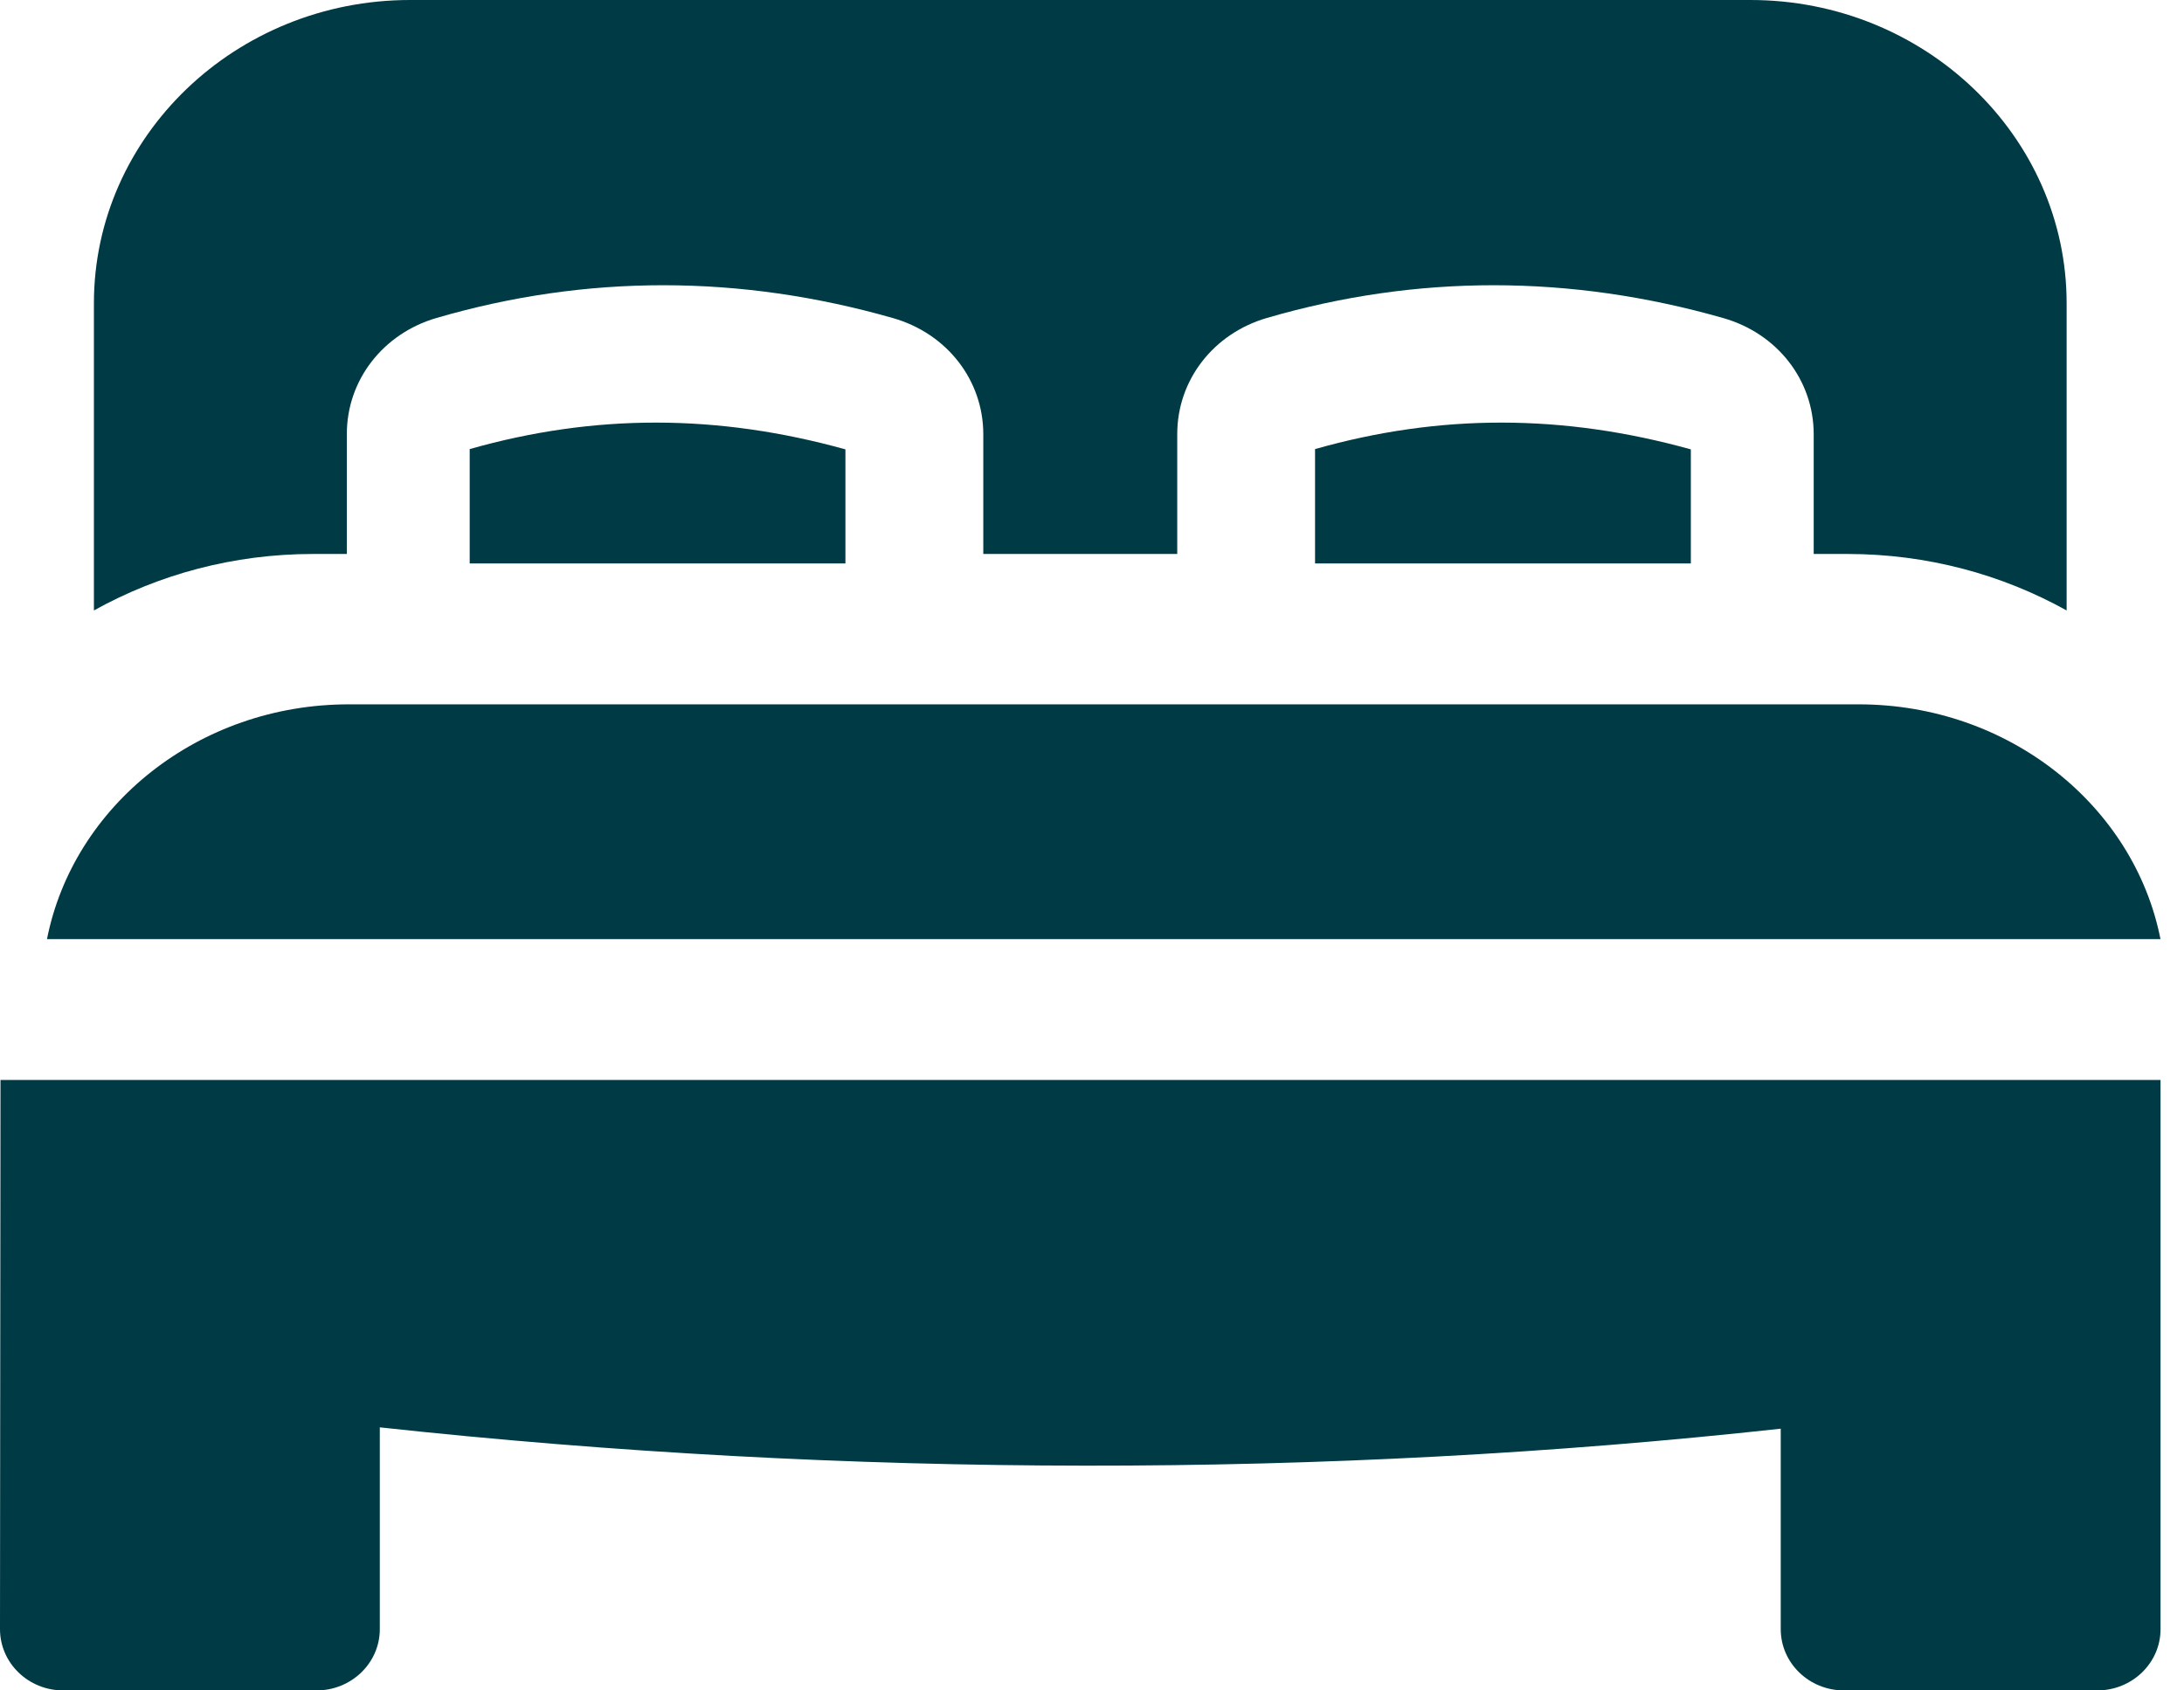
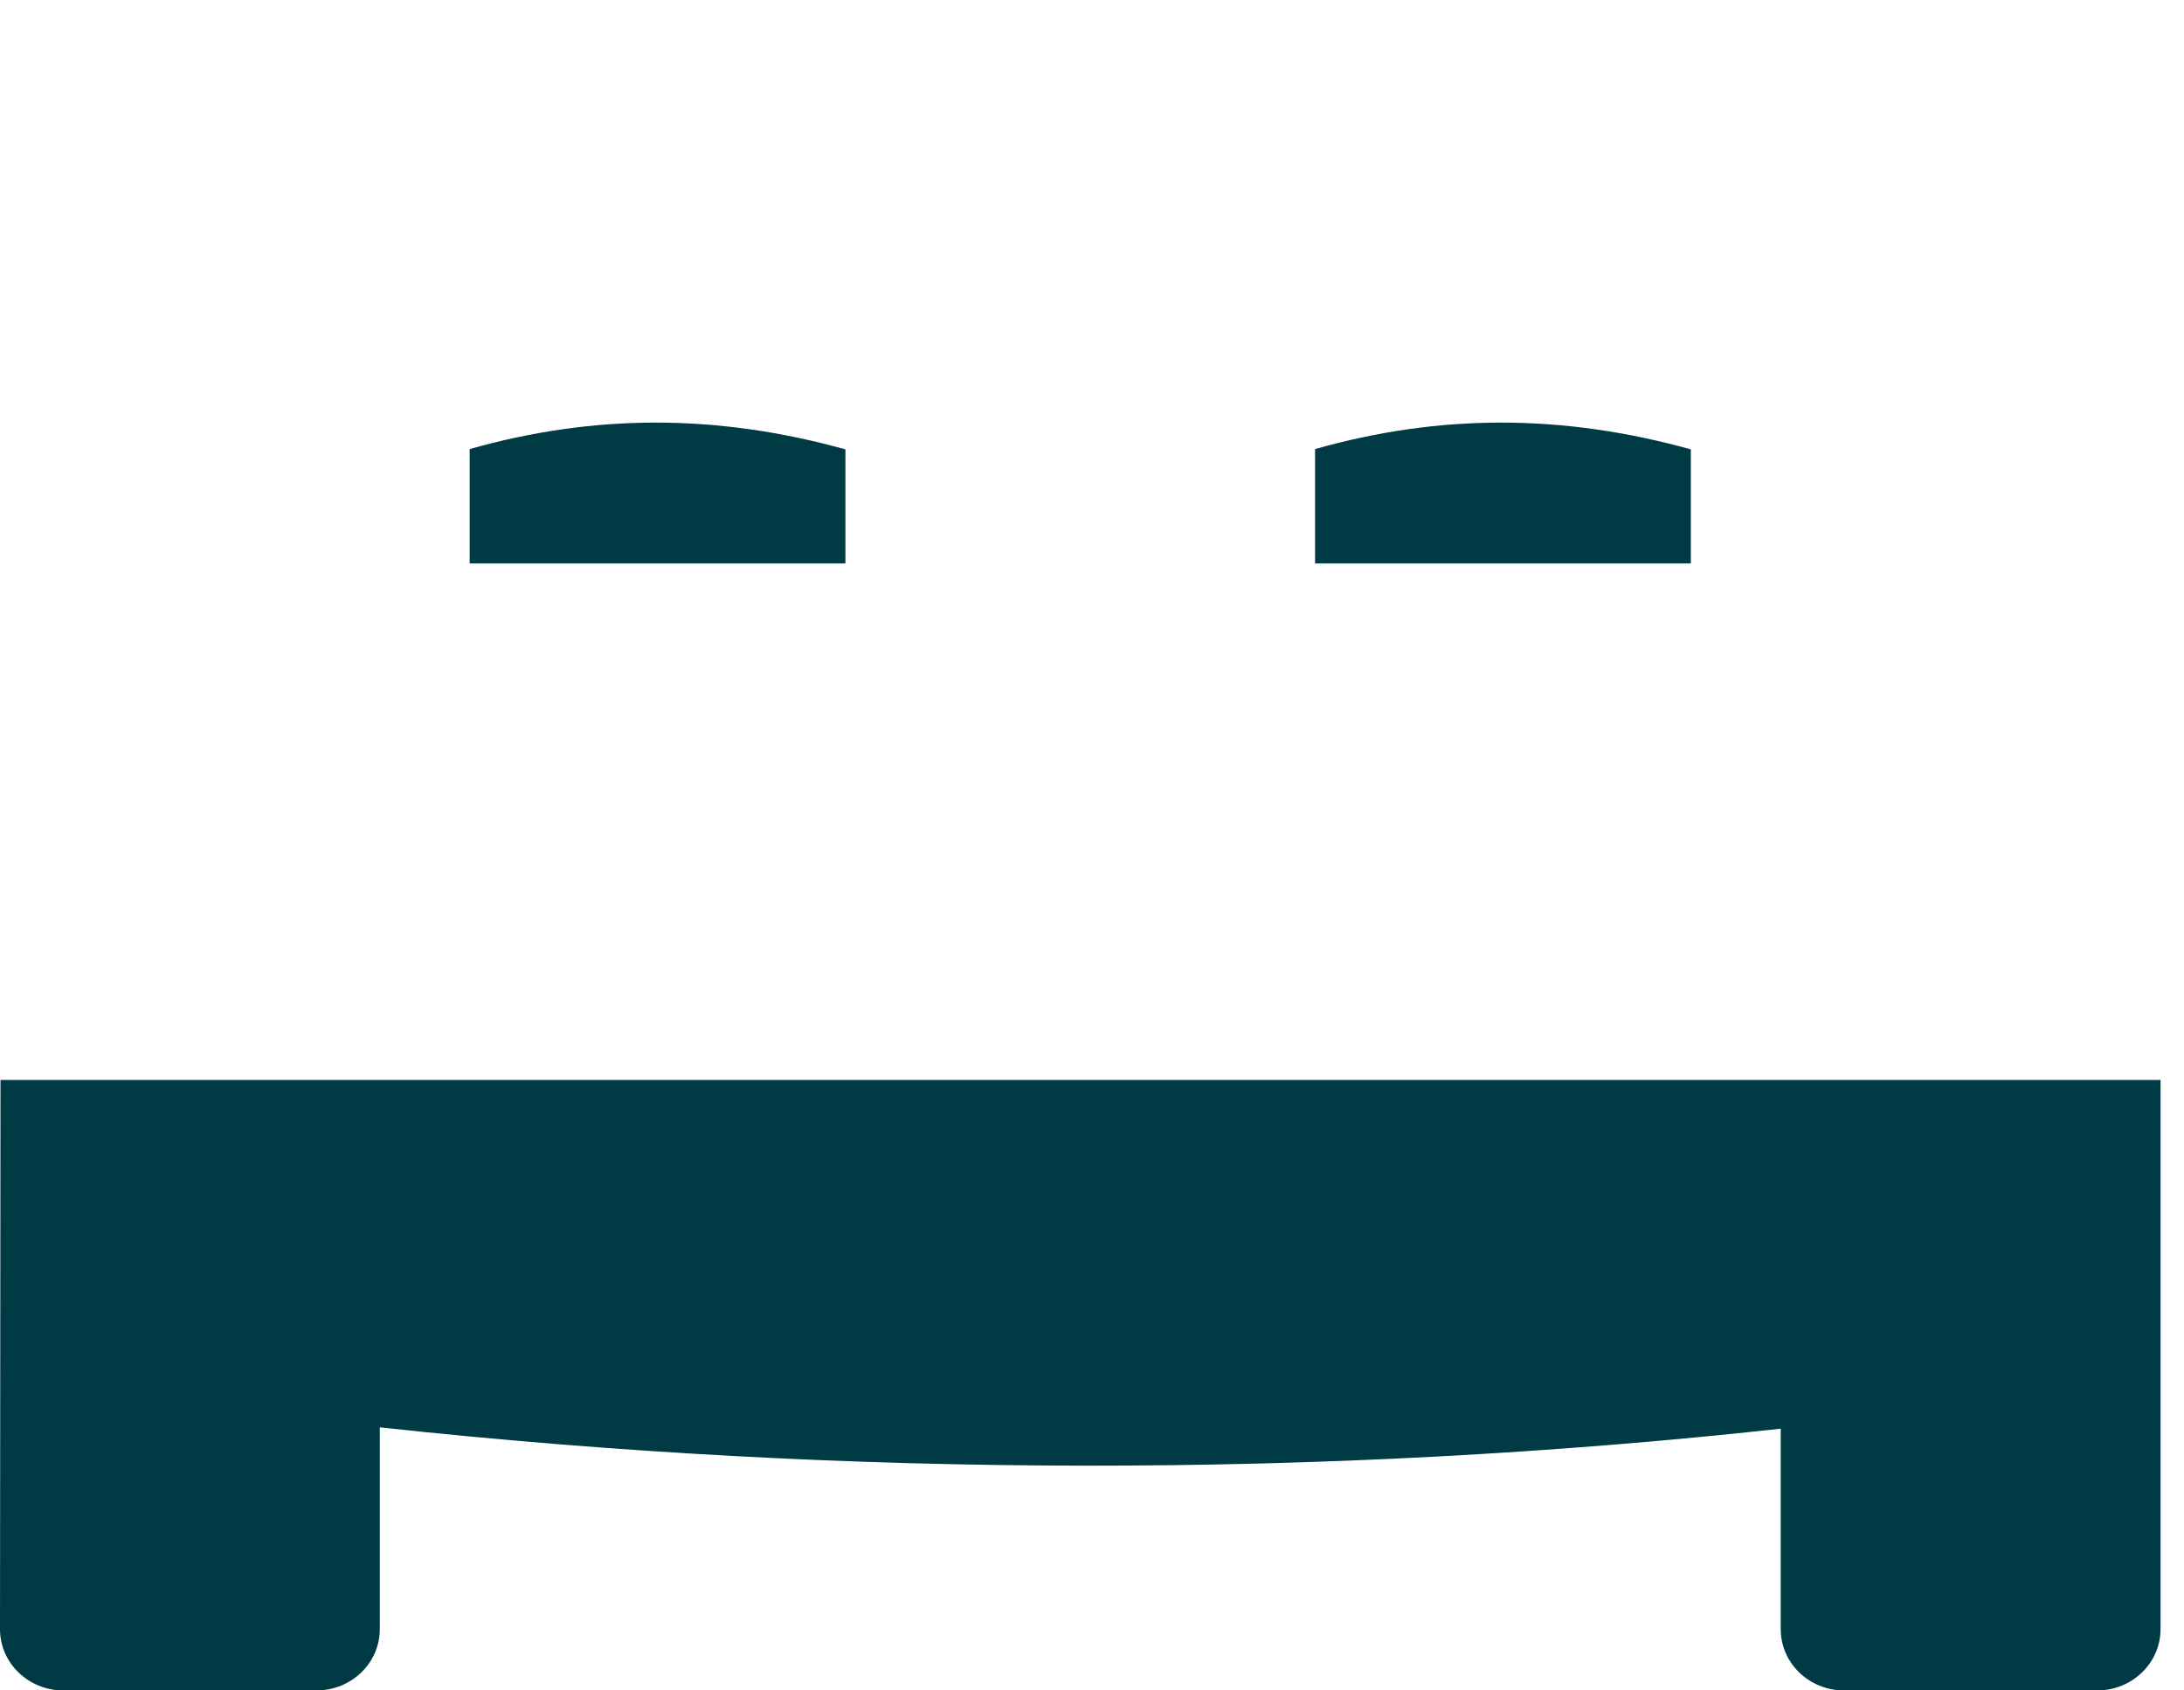
<svg xmlns="http://www.w3.org/2000/svg" width="31" height="24" viewBox="0 0 31 24" fill="none">
  <path d="M6.667 8H12V6.38C10.183 5.875 8.438 5.873 6.667 6.376V8Z" fill="#003A45" />
  <path d="M18.666 8H24V6.38C22.183 5.875 20.438 5.873 18.666 6.376V8Z" fill="#003A45" />
-   <path d="M4.923 7.865V6.162C4.923 5.398 5.435 4.736 6.197 4.514C8.323 3.894 10.502 3.895 12.675 4.516C13.442 4.735 13.957 5.398 13.957 6.166V7.865H16.71V6.162C16.71 5.398 17.221 4.736 17.983 4.514C20.109 3.894 22.289 3.895 24.461 4.516C25.228 4.735 25.744 5.398 25.744 6.166V7.865H26.222C27.355 7.865 28.418 8.157 29.334 8.667V4.306C29.334 1.932 27.32 0 24.846 0H5.821C3.346 0 1.333 1.932 1.333 4.306V8.667C2.249 8.157 3.312 7.865 4.445 7.865H4.923Z" fill="#003A45" />
-   <path d="M26.383 10H4.95C2.819 10 1.041 11.439 0.667 13.333H30.666C30.292 11.439 28.514 10 26.383 10Z" fill="#003A45" />
  <path d="M0.007 15.333C0.007 16.318 0.005 17.546 0.004 18.775C0.002 20.419 0 22.064 0 23.13C0 23.611 0.402 24 0.898 24H4.492C4.988 24 5.391 23.611 5.391 23.13V20.265C12.01 20.984 18.842 20.99 25.276 20.284V23.13C25.276 23.611 25.678 24 26.174 24H29.768C30.264 24 30.667 23.611 30.667 23.13V15.333H0.007Z" fill="#003A45" />
</svg>